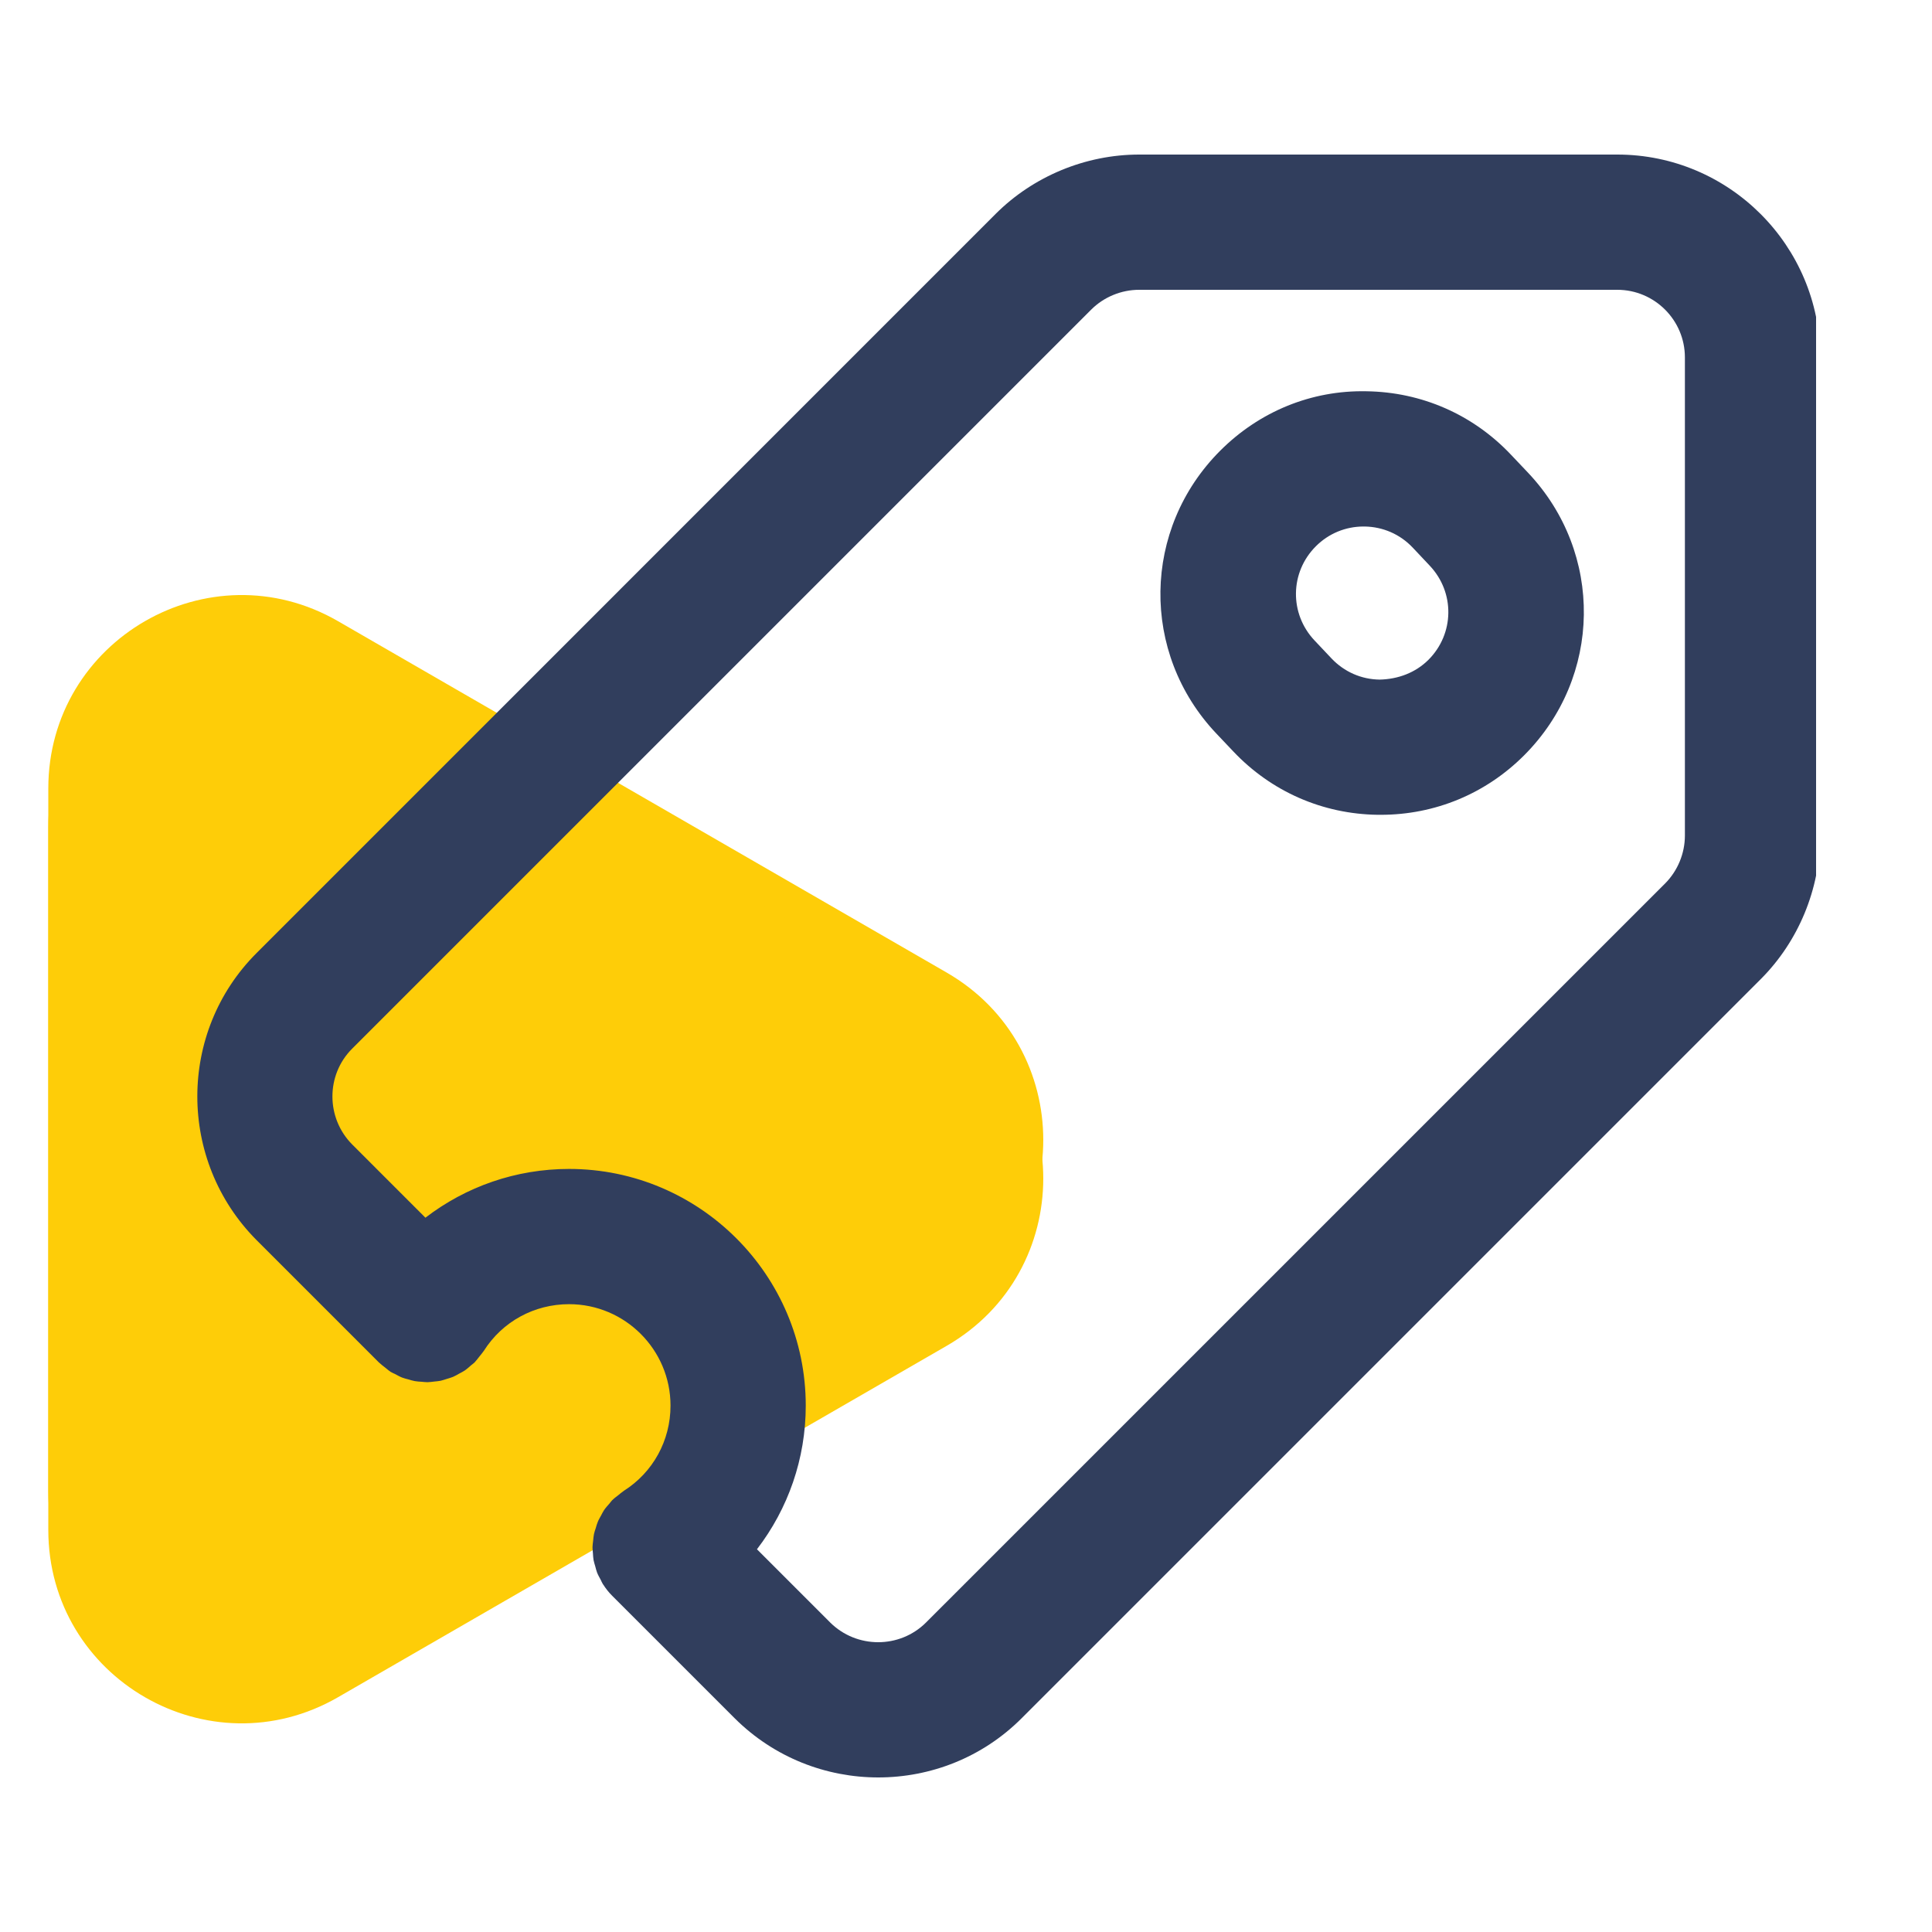
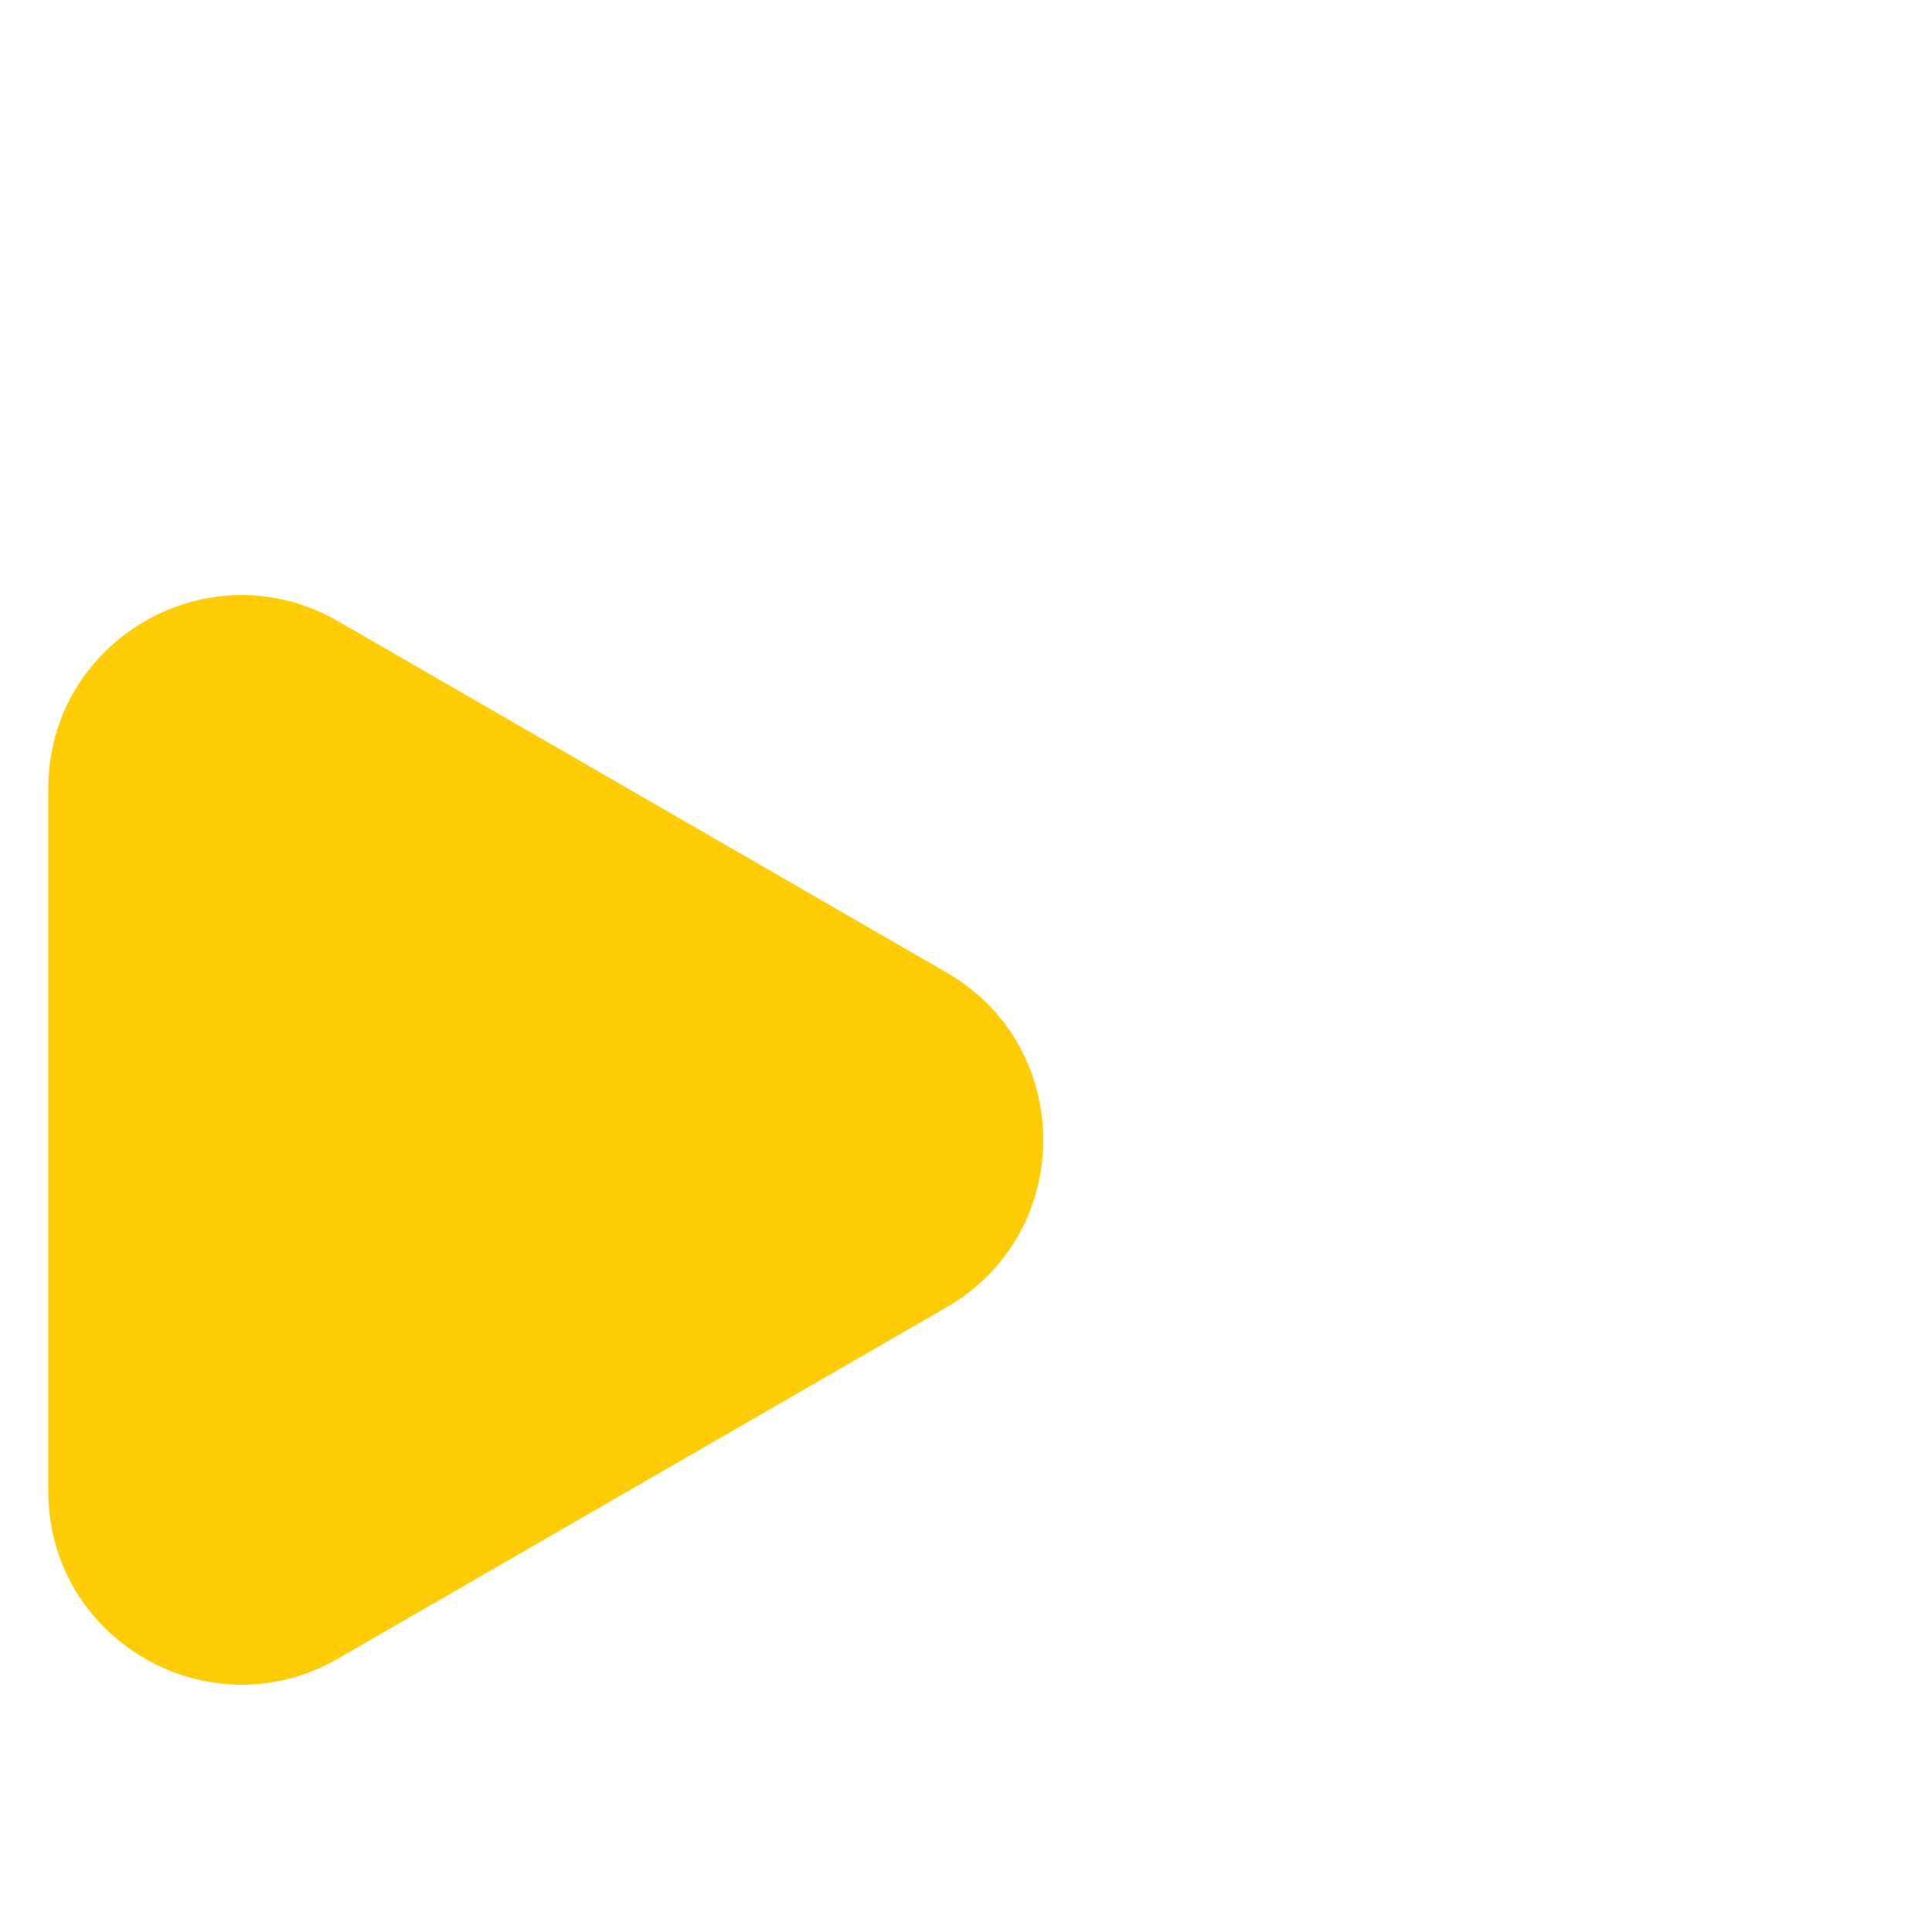
<svg xmlns="http://www.w3.org/2000/svg" width="50" height="50" viewBox="0 0 50 50" fill="none">
  <g clip-path="url(#clip0_364_3946)">
    <path d="M24.5 25.17C27.833 27.094 27.833 31.906 24.5 33.83L8.75 42.923C5.417 44.848 1.25 42.442 1.25 38.593L1.25 20.407C1.25 16.558 5.417 14.152 8.75 16.077L24.5 25.17Z" fill="#FECD08" />
-     <path d="M24.5 26.17C27.833 28.094 27.833 32.906 24.5 34.83L8.75 43.923C5.417 45.848 1.25 43.442 1.25 39.593L1.25 21.407C1.25 17.558 5.417 15.152 8.75 17.077L24.5 26.17Z" fill="#FECD08" />
    <g clip-path="url(#clip1_364_3946)">
-       <path d="M41.855 4H29.481C28.097 4 26.744 4.56 25.767 5.536L6.639 24.666C4.597 26.707 4.595 30.037 6.639 32.093L9.807 35.261C9.809 35.263 9.813 35.266 9.816 35.268C9.861 35.312 9.913 35.349 9.962 35.388C10.007 35.423 10.049 35.463 10.096 35.493C10.101 35.496 10.103 35.499 10.107 35.502C10.144 35.526 10.183 35.539 10.222 35.559C10.283 35.591 10.343 35.626 10.406 35.651C10.459 35.672 10.514 35.684 10.569 35.699C10.623 35.714 10.676 35.733 10.731 35.742C10.792 35.754 10.853 35.756 10.913 35.76C10.965 35.764 11.015 35.772 11.066 35.771C11.126 35.77 11.184 35.76 11.243 35.754C11.296 35.748 11.35 35.745 11.402 35.734C11.457 35.722 11.51 35.702 11.564 35.686C11.618 35.669 11.672 35.655 11.725 35.633C11.78 35.61 11.832 35.578 11.886 35.548C11.931 35.523 11.978 35.502 12.022 35.472C12.083 35.431 12.139 35.38 12.195 35.331C12.223 35.306 12.255 35.287 12.281 35.261C12.284 35.258 12.286 35.253 12.289 35.251C12.332 35.206 12.37 35.153 12.41 35.103C12.444 35.059 12.483 35.017 12.513 34.971C12.515 34.967 12.519 34.964 12.522 34.959C13.001 34.203 13.825 33.752 14.728 33.752C16.175 33.752 17.353 34.93 17.353 36.377C17.353 37.279 16.901 38.104 16.145 38.582C16.141 38.585 16.138 38.588 16.134 38.591C16.087 38.621 16.045 38.66 16 38.696C15.95 38.735 15.898 38.772 15.854 38.816C15.851 38.819 15.847 38.821 15.844 38.824C15.817 38.851 15.799 38.881 15.774 38.91C15.724 38.966 15.674 39.021 15.632 39.083C15.603 39.127 15.581 39.173 15.556 39.22C15.528 39.273 15.495 39.325 15.473 39.38C15.45 39.434 15.435 39.489 15.419 39.544C15.402 39.596 15.383 39.648 15.372 39.702C15.36 39.757 15.357 39.812 15.351 39.869C15.345 39.925 15.335 39.981 15.334 40.038C15.333 40.092 15.341 40.144 15.345 40.199C15.349 40.257 15.351 40.316 15.361 40.373C15.372 40.43 15.39 40.484 15.406 40.54C15.421 40.594 15.432 40.647 15.453 40.7C15.478 40.763 15.513 40.823 15.545 40.883C15.565 40.921 15.579 40.961 15.603 40.998C15.605 41.002 15.609 41.004 15.611 41.008C15.677 41.111 15.753 41.209 15.844 41.299L19.016 44.471C20.042 45.491 21.386 46 22.729 46C24.075 46 25.419 45.49 26.44 44.468L45.569 25.339C46.545 24.362 47.105 23.008 47.105 21.624V9.25C47.105 6.355 44.75 4 41.855 4V4ZM43.605 21.624C43.605 22.087 43.418 22.537 43.094 22.863L23.965 41.991C23.283 42.671 22.17 42.669 21.486 41.991L19.59 40.095C20.396 39.046 20.853 37.752 20.853 36.377C20.853 32.999 18.105 30.252 14.728 30.252C13.353 30.252 12.059 30.708 11.01 31.514L9.117 29.621C8.433 28.934 8.432 27.821 9.113 27.14L28.242 8.011C28.567 7.687 29.018 7.5 29.481 7.5H41.855C42.82 7.5 43.605 8.285 43.605 9.25V21.624Z" fill="#313E5D" />
-       <path d="M39.104 11.768C38.121 10.728 36.793 10.146 35.364 10.126C33.935 10.096 32.591 10.652 31.58 11.663C29.556 13.687 29.51 16.902 31.477 18.982L31.917 19.446C32.899 20.485 34.227 21.068 35.657 21.087H35.733C37.135 21.087 38.449 20.543 39.442 19.55C41.466 17.526 41.511 14.311 39.544 12.232L39.104 11.768ZM36.968 17.076C36.63 17.412 36.181 17.577 35.706 17.588C35.23 17.582 34.788 17.387 34.46 17.041L34.021 16.576C33.366 15.883 33.38 14.811 34.055 14.137C34.385 13.807 34.823 13.626 35.29 13.626H35.315C35.791 13.633 36.234 13.826 36.561 14.172L37 14.638C37.656 15.331 37.642 16.401 36.968 17.076Z" fill="#313E5D" />
-     </g>
+       </g>
  </g>
  <defs>
    <clipPath id="clip0_364_3946">
      <rect width="50" height="50" fill="white" />
    </clipPath>
    <clipPath id="clip1_364_3946">
-       <rect width="42" height="42" fill="white" transform="translate(5 4)" />
-     </clipPath>
+       </clipPath>
  </defs>
</svg>